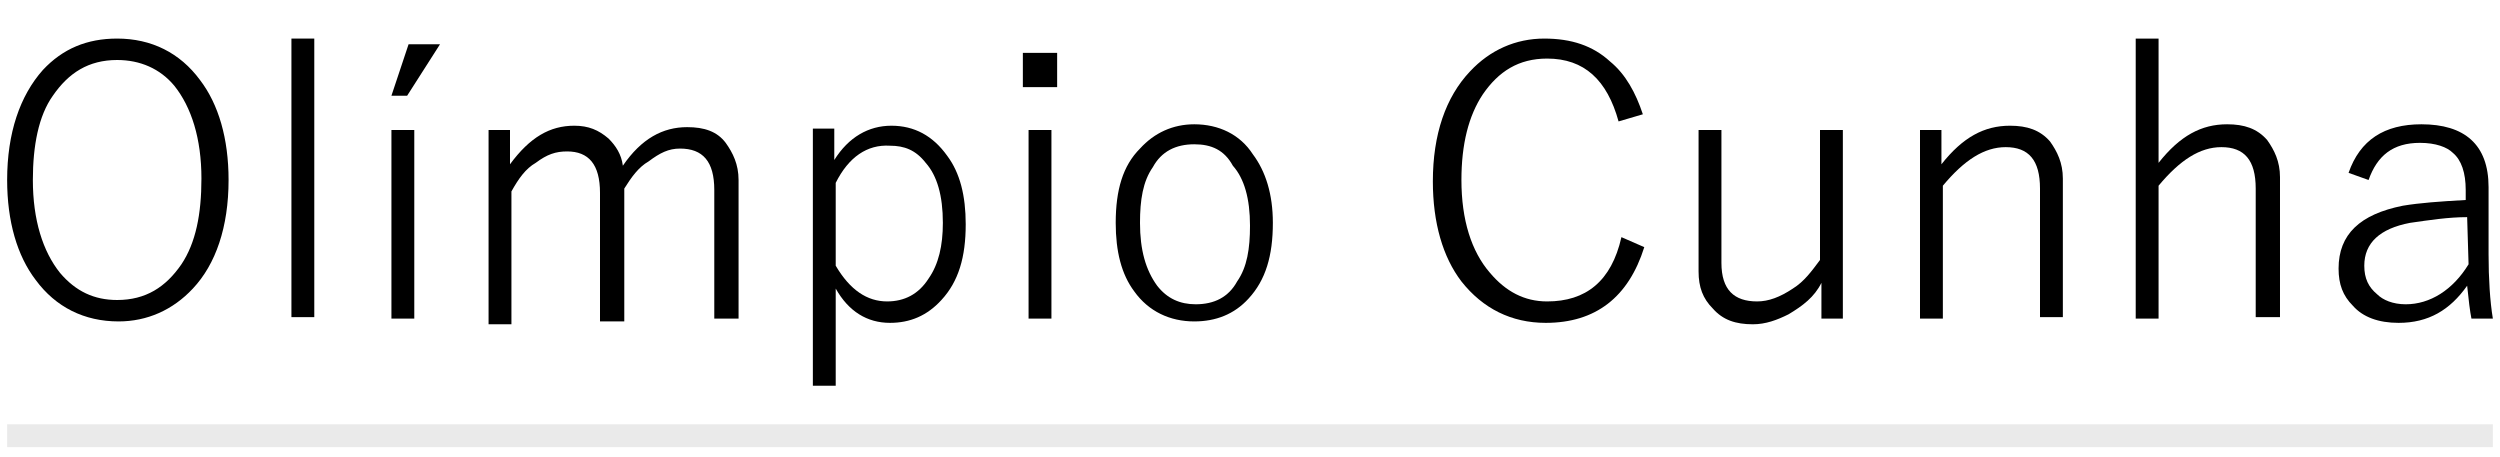
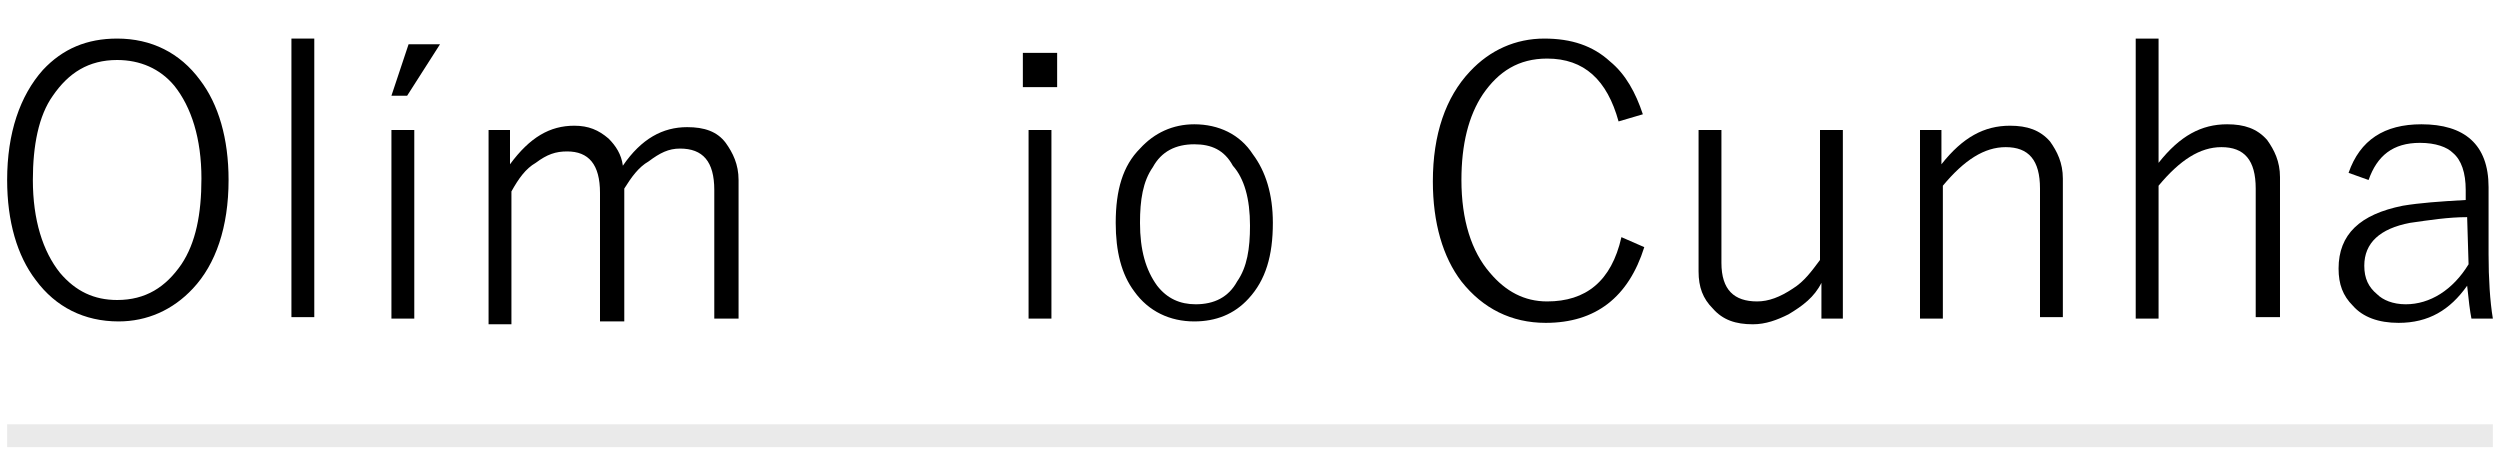
<svg xmlns="http://www.w3.org/2000/svg" version="1.1" id="Layer_1" x="0px" y="0px" viewBox="0 0 175 32" style="enable-background:new 0 0 175 32;" xml:space="preserve">
  <style type="text/css">
	.st0{fill:#EAEAEA;}
</style>
  <path d="M8.2,2.7c2.4,0,4.4,1,5.8,2.9c1.3,1.7,2,4.1,2,7c0,3.3-0.9,5.9-2.5,7.6c-1.4,1.5-3.2,2.3-5.2,2.3c-2.4,0-4.4-1-5.8-2.9  c-1.3-1.7-2-4.1-2-7c0-3.3,0.9-5.9,2.5-7.7C4.4,3.4,6.1,2.7,8.2,2.7z M8.2,4.2c-2,0-3.4,0.9-4.5,2.5c-1,1.4-1.4,3.5-1.4,5.9  c0,2.8,0.7,5,1.9,6.5c1.1,1.3,2.4,1.9,4,1.9c2,0,3.4-0.9,4.5-2.5c1-1.5,1.4-3.5,1.4-6c0-2.8-0.7-5-1.9-6.5C11.2,4.8,9.8,4.2,8.2,4.2  z" />
  <path d="M22,2.7v19.5h-1.6V2.7H22z" />
  <path d="M29,9.1v13.2h-1.6V9.1H29z M28.6,3.1h2.2l-2.3,3.6h-1.1L28.6,3.1z" />
  <path d="M35.7,9.1v2.4c1.4-1.9,2.8-2.7,4.5-2.7c1,0,1.7,0.3,2.4,0.9c0.5,0.5,0.9,1.1,1,1.9c1.3-1.9,2.8-2.7,4.5-2.7  c1.2,0,2.1,0.3,2.7,1.1c0.5,0.7,0.9,1.5,0.9,2.6v9.7H50v-9c0-2-0.8-2.9-2.4-2.9c-0.8,0-1.4,0.3-2.2,0.9c-0.7,0.4-1.2,1.1-1.7,1.9  v9.3H42v-9c0-2-0.8-2.9-2.3-2.9c-0.8,0-1.4,0.2-2.2,0.8c-0.7,0.4-1.2,1.1-1.7,2v9.3h-1.6V9.1H35.7z" />
-   <path d="M58.4,9.1v2.1c1-1.6,2.4-2.4,4-2.4c1.6,0,2.9,0.7,3.9,2.1c0.9,1.2,1.3,2.8,1.3,4.8c0,2.3-0.5,4-1.7,5.3  c-1,1.1-2.2,1.6-3.6,1.6c-1.6,0-2.9-0.8-3.8-2.4V27h-1.6v-18H58.4z M58.5,12.8v5.8c1,1.7,2.2,2.5,3.6,2.5c1.2,0,2.2-0.5,2.9-1.6  c0.7-1,1-2.3,1-3.9c0-1.9-0.4-3.3-1.2-4.2c-0.7-0.9-1.5-1.2-2.5-1.2C60.7,10.1,59.4,11,58.5,12.8z" />
  <path d="M74,3.7v2.4h-2.4V3.7H74z M73.6,9.1v13.2H72V9.1H73.6z" />
  <path d="M83.6,8.7c1.7,0,3.2,0.7,4.1,2.1c0.9,1.2,1.4,2.8,1.4,4.8c0,2.3-0.5,4-1.7,5.3c-1,1.1-2.3,1.6-3.8,1.6  c-1.7,0-3.2-0.7-4.2-2.1c-0.9-1.2-1.3-2.8-1.3-4.8c0-2.3,0.5-4,1.7-5.2C80.8,9.3,82.1,8.7,83.6,8.7z M83.6,10.1  c-1.3,0-2.3,0.5-2.9,1.6c-0.7,1-0.9,2.3-0.9,3.9c0,1.9,0.4,3.3,1.2,4.4c0.7,0.9,1.6,1.3,2.7,1.3c1.3,0,2.3-0.5,2.9-1.6  c0.7-1,0.9-2.3,0.9-3.9c0-1.9-0.4-3.3-1.2-4.2C85.7,10.5,84.8,10.1,83.6,10.1z" />
  <path d="M115,8l-1.7,0.5c-0.8-2.9-2.4-4.4-5-4.4c-2,0-3.4,0.9-4.5,2.5c-1,1.5-1.5,3.5-1.5,6c0,2.8,0.7,5,2,6.5c1.1,1.3,2.4,2,4,2  c2.7,0,4.5-1.4,5.2-4.5l1.6,0.7c-1.1,3.5-3.4,5.3-6.9,5.3c-2.4,0-4.4-1-5.9-2.9c-1.3-1.7-2-4.1-2-7c0-3.3,0.9-5.9,2.6-7.7  c1.4-1.5,3.2-2.3,5.2-2.3c1.9,0,3.4,0.5,4.6,1.6C113.8,5.2,114.5,6.5,115,8z" />
  <path d="M129,9.1v13.2h-1.5v-2.5c-0.5,1-1.3,1.6-2.3,2.2c-0.8,0.4-1.6,0.7-2.5,0.7c-1.2,0-2.1-0.3-2.8-1.1c-0.7-0.7-1-1.5-1-2.6V9.1  h1.6v9.3c0,1.9,0.9,2.7,2.5,2.7c0.8,0,1.6-0.3,2.5-0.9c0.8-0.5,1.3-1.2,1.9-2V9.1C127.4,9.1,129,9.1,129,9.1z" />
  <path d="M135.9,9.1v2.4c1.5-1.9,3-2.7,4.8-2.7c1.2,0,2.1,0.3,2.8,1.1c0.5,0.7,0.9,1.5,0.9,2.6v9.7h-1.6v-9c0-2-0.8-2.9-2.4-2.9  c-1.5,0-2.9,0.9-4.4,2.7v9.3h-1.6V9.1H135.9z" />
  <path d="M151.1,2.7v8.7c1.5-1.9,3-2.7,4.8-2.7c1.2,0,2.1,0.3,2.8,1.1c0.5,0.7,0.9,1.5,0.9,2.6v9.8h-1.7v-9c0-2-0.8-2.9-2.4-2.9  c-1.5,0-2.9,0.9-4.4,2.7v9.3h-1.6V2.7H151.1z" />
  <path d="M164.4,12.1c0.8-2.3,2.5-3.4,5.1-3.4c3,0,4.7,1.4,4.7,4.4v4.7c0,1.7,0.1,3.3,0.3,4.5H173c-0.1-0.5-0.2-1.3-0.3-2.3  c-1.2,1.7-2.7,2.6-4.8,2.6c-1.4,0-2.5-0.4-3.2-1.2c-0.7-0.7-1-1.5-1-2.6c0-2.4,1.5-3.8,4.5-4.4c1.2-0.2,2.6-0.3,4.4-0.4v-0.7  c0-1.2-0.3-2.1-0.9-2.6c-0.4-0.4-1.2-0.7-2.3-0.7c-1.9,0-3,0.9-3.6,2.6L164.4,12.1z M172.7,15.2c-1.3,0-2.6,0.2-4,0.4  c-2.1,0.4-3.2,1.4-3.2,3c0,0.9,0.3,1.5,0.9,2c0.4,0.4,1.1,0.7,2,0.7c1.7,0,3.3-1,4.4-2.8L172.7,15.2L172.7,15.2z" />
  <path class="st0" d="M0.5,29.7h174v1.6H0.5V29.7z" />
</svg>